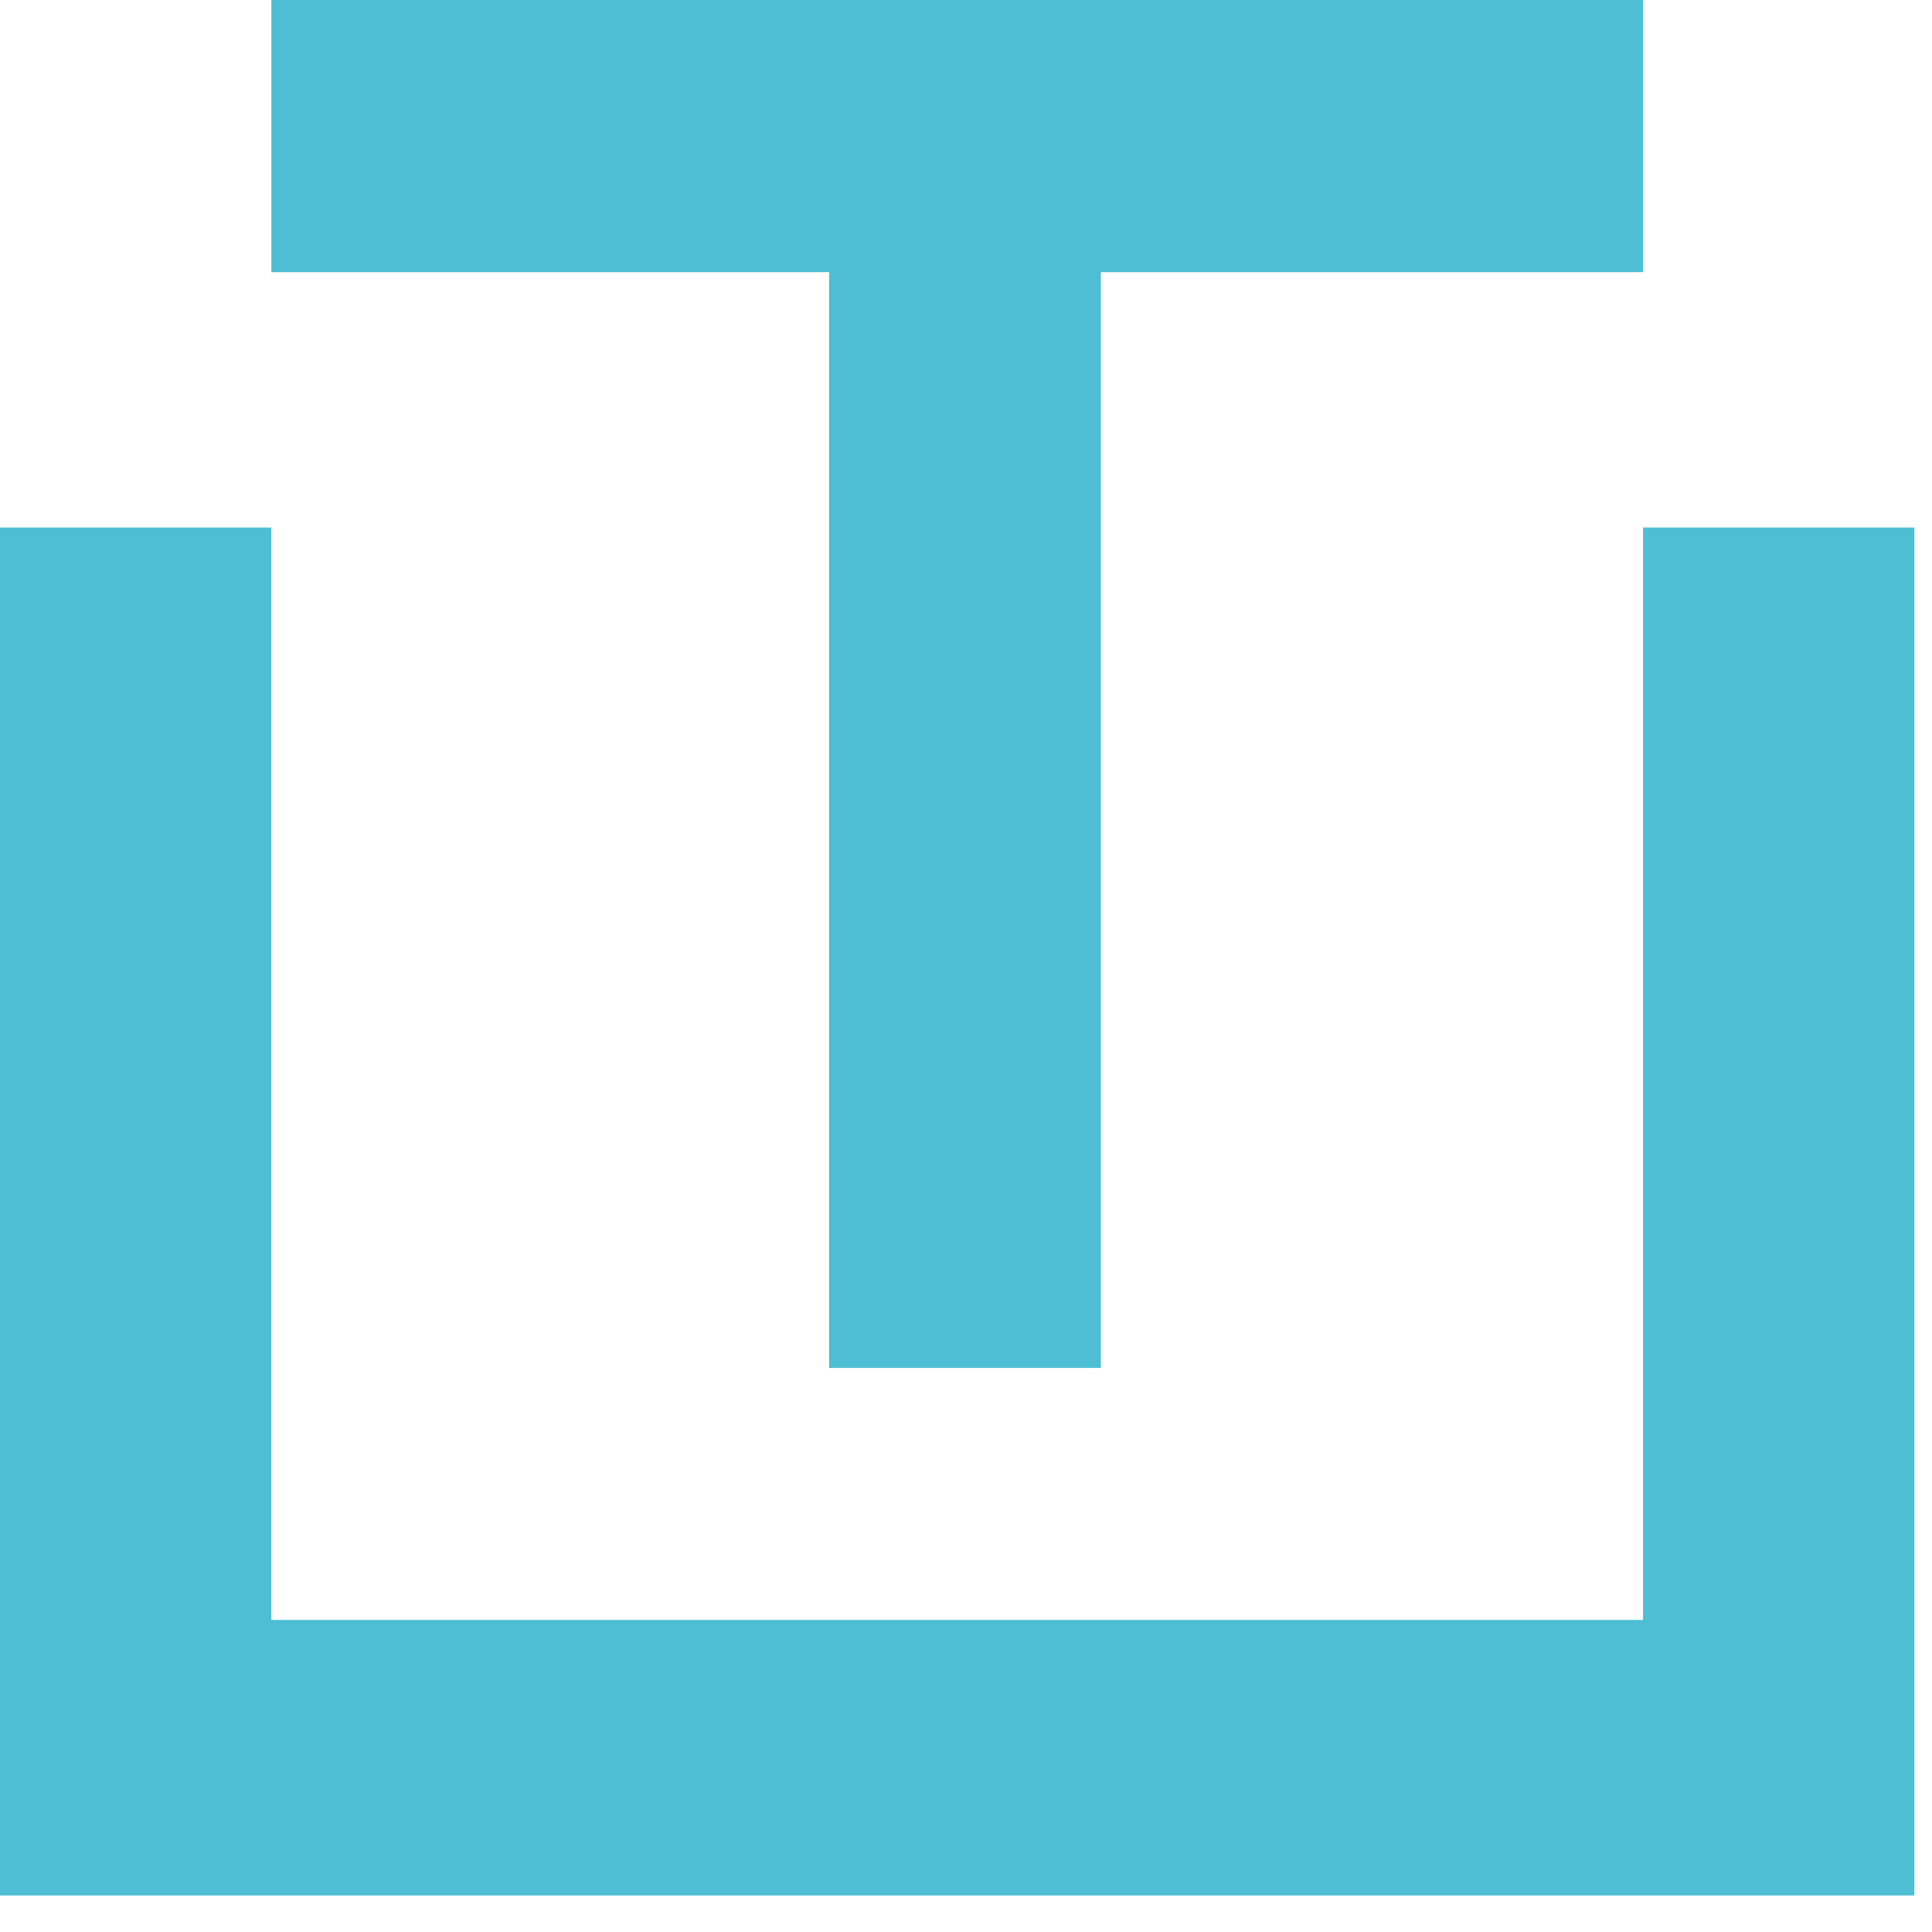
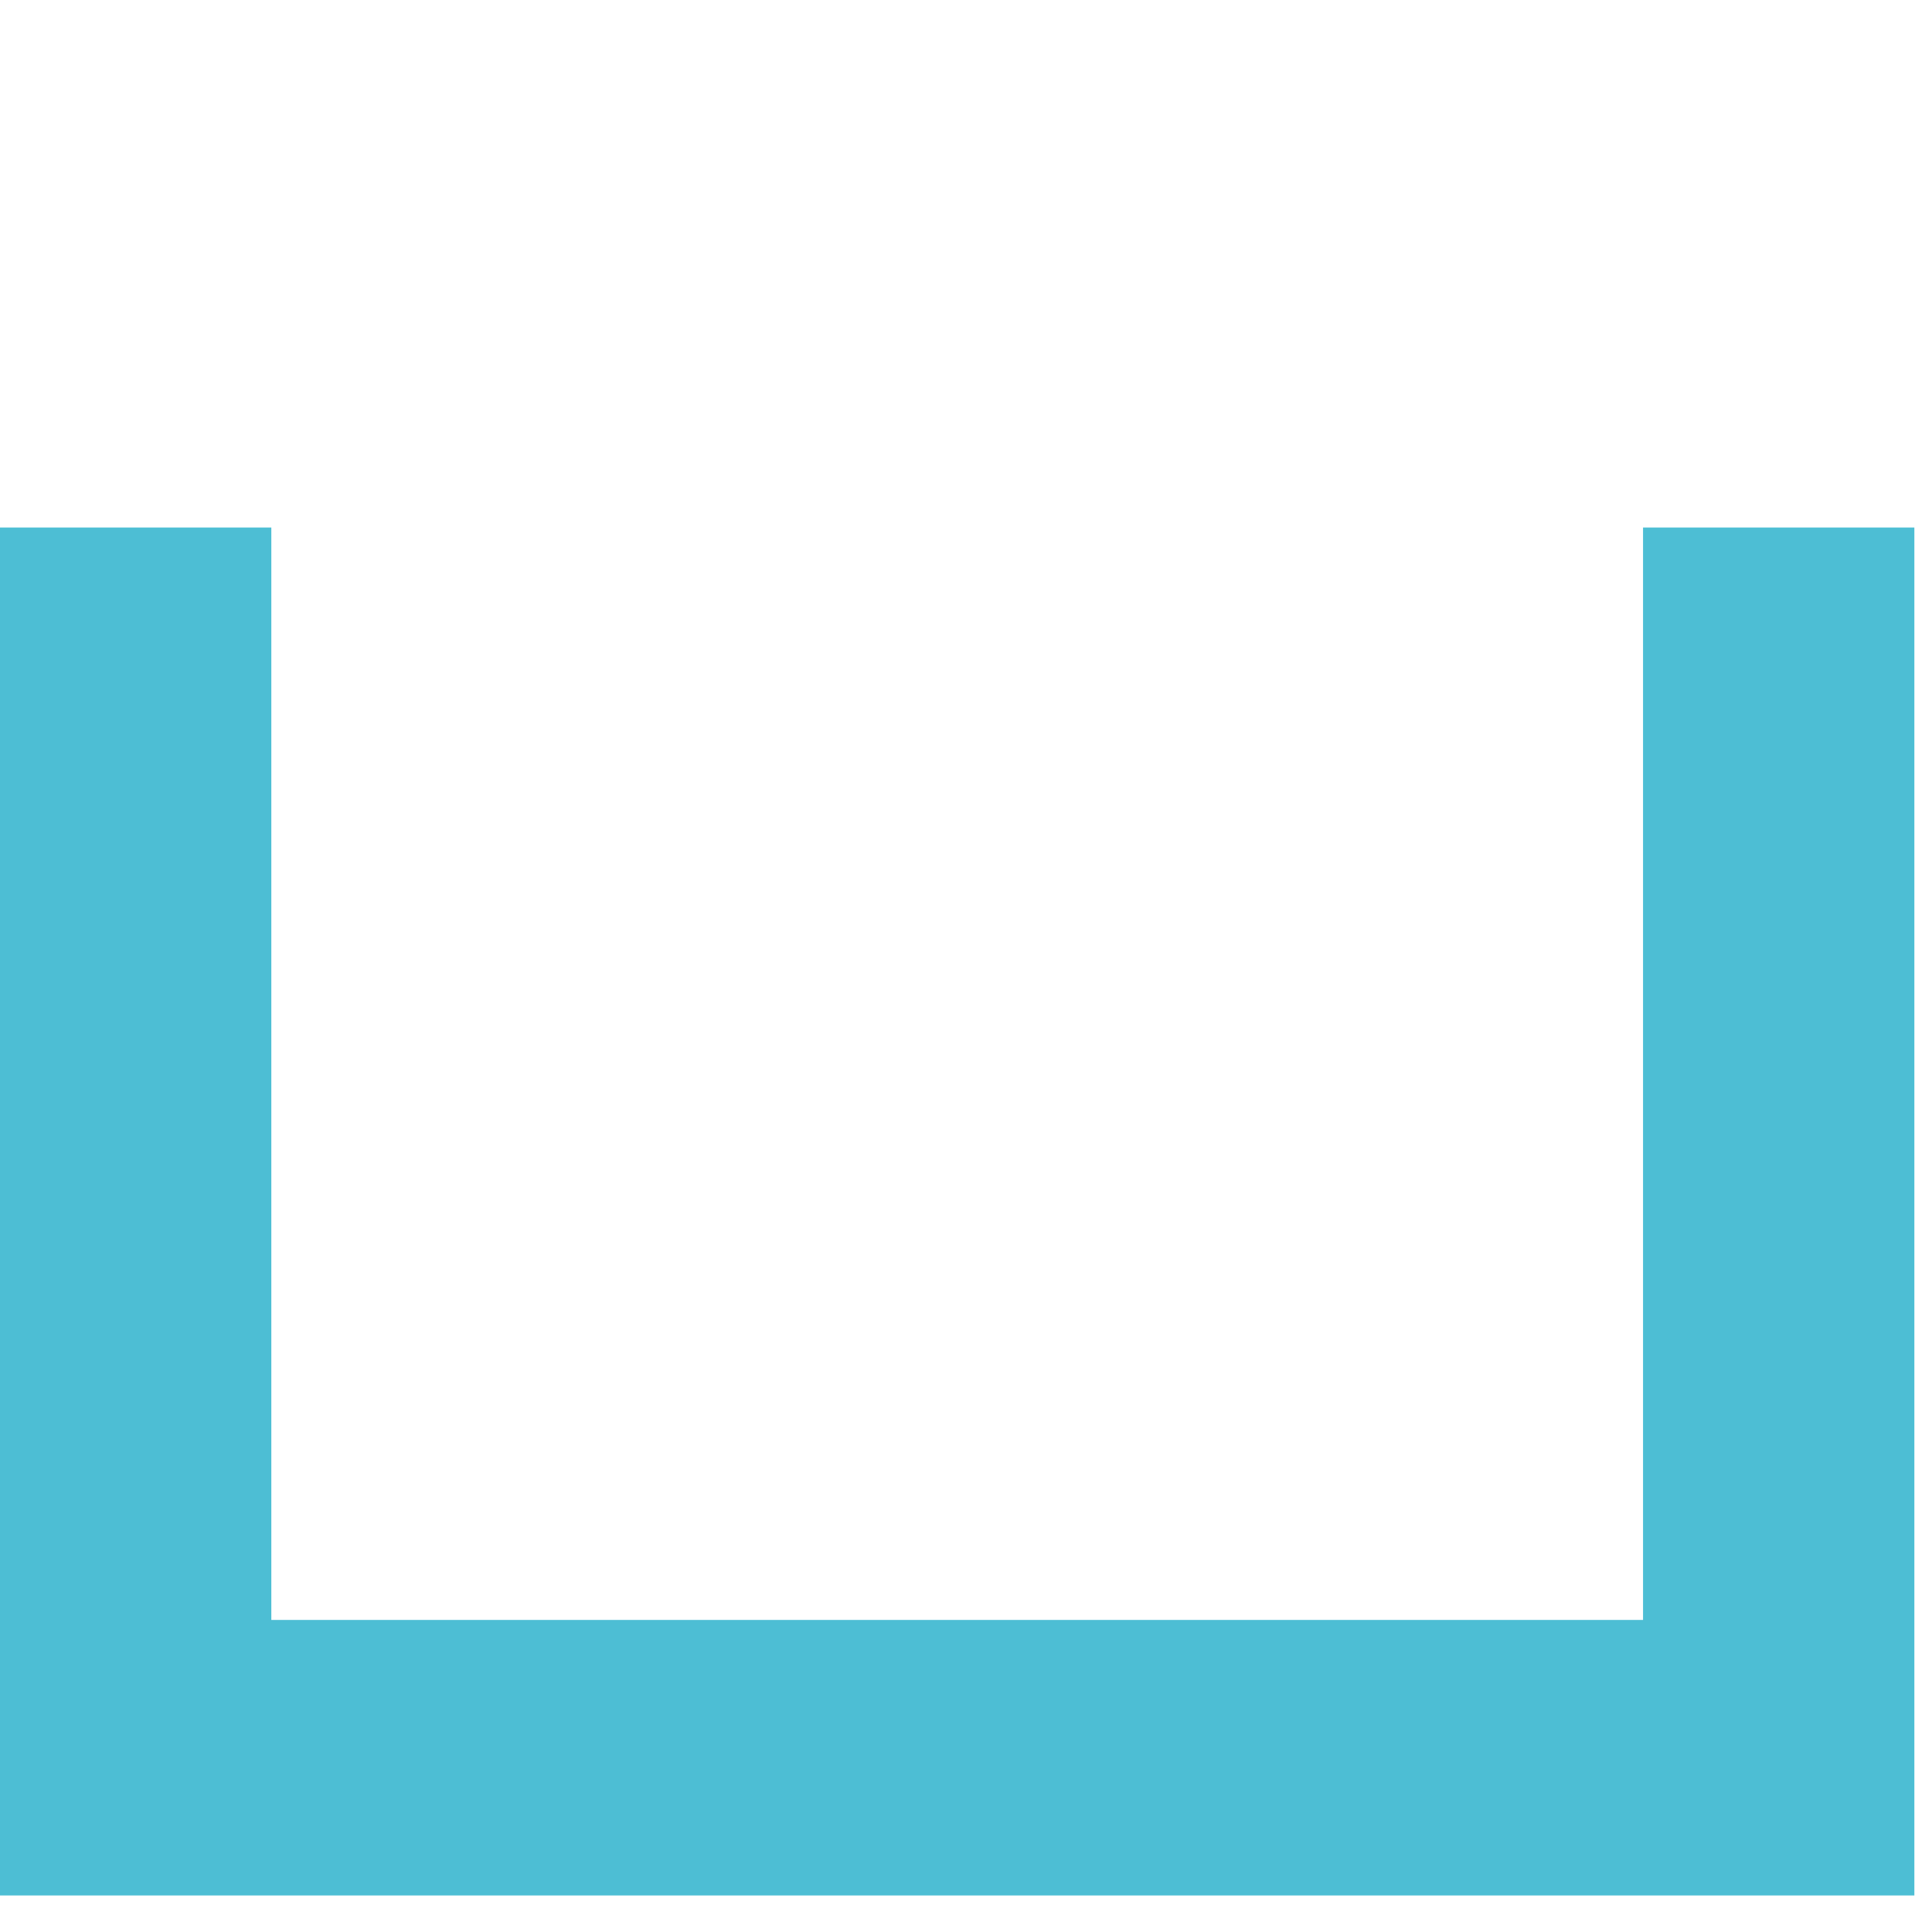
<svg xmlns="http://www.w3.org/2000/svg" width="46" height="46" viewBox="0 0 46 46" fill="none">
  <path d="M39.12 12.56V38.57H6.46V12.56H0V45.13H6.46H39.12H45.58V12.56H39.12Z" fill="#4DBED4" />
-   <path d="M39.12 0H6.46V6.48H19.74V32.57H26.21V6.48H39.12V0Z" fill="#4DBED4" />
</svg>